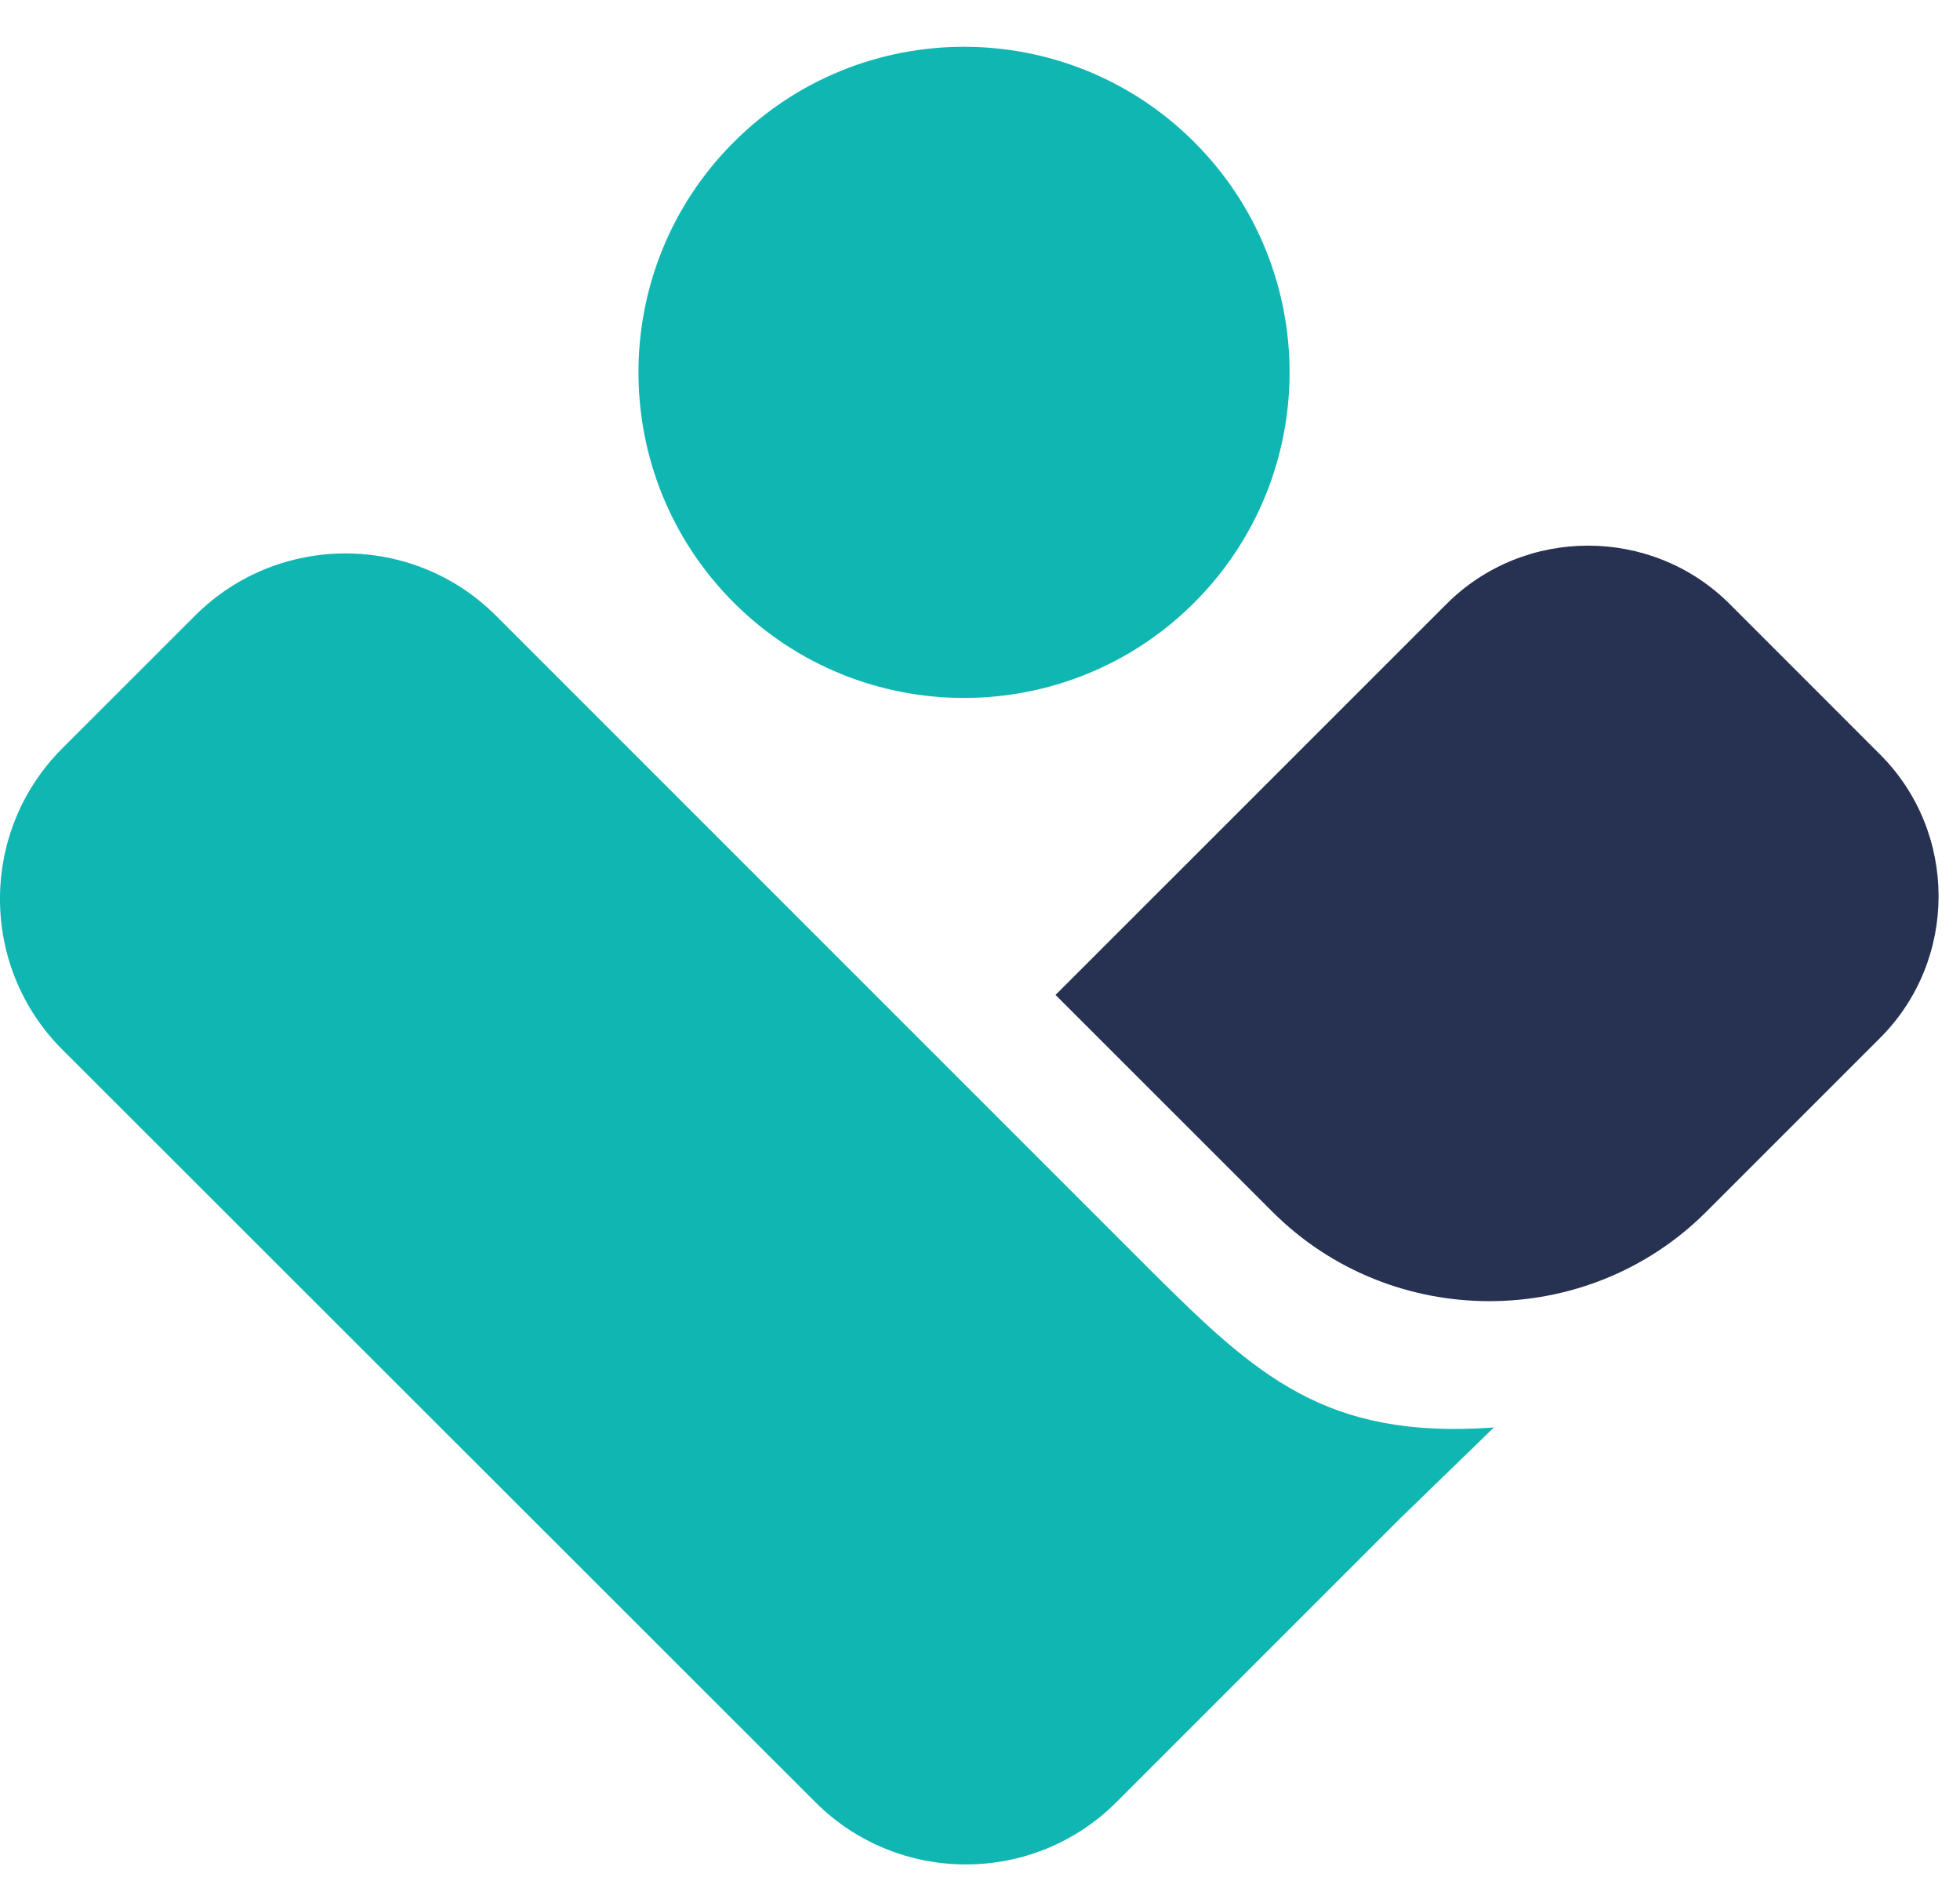
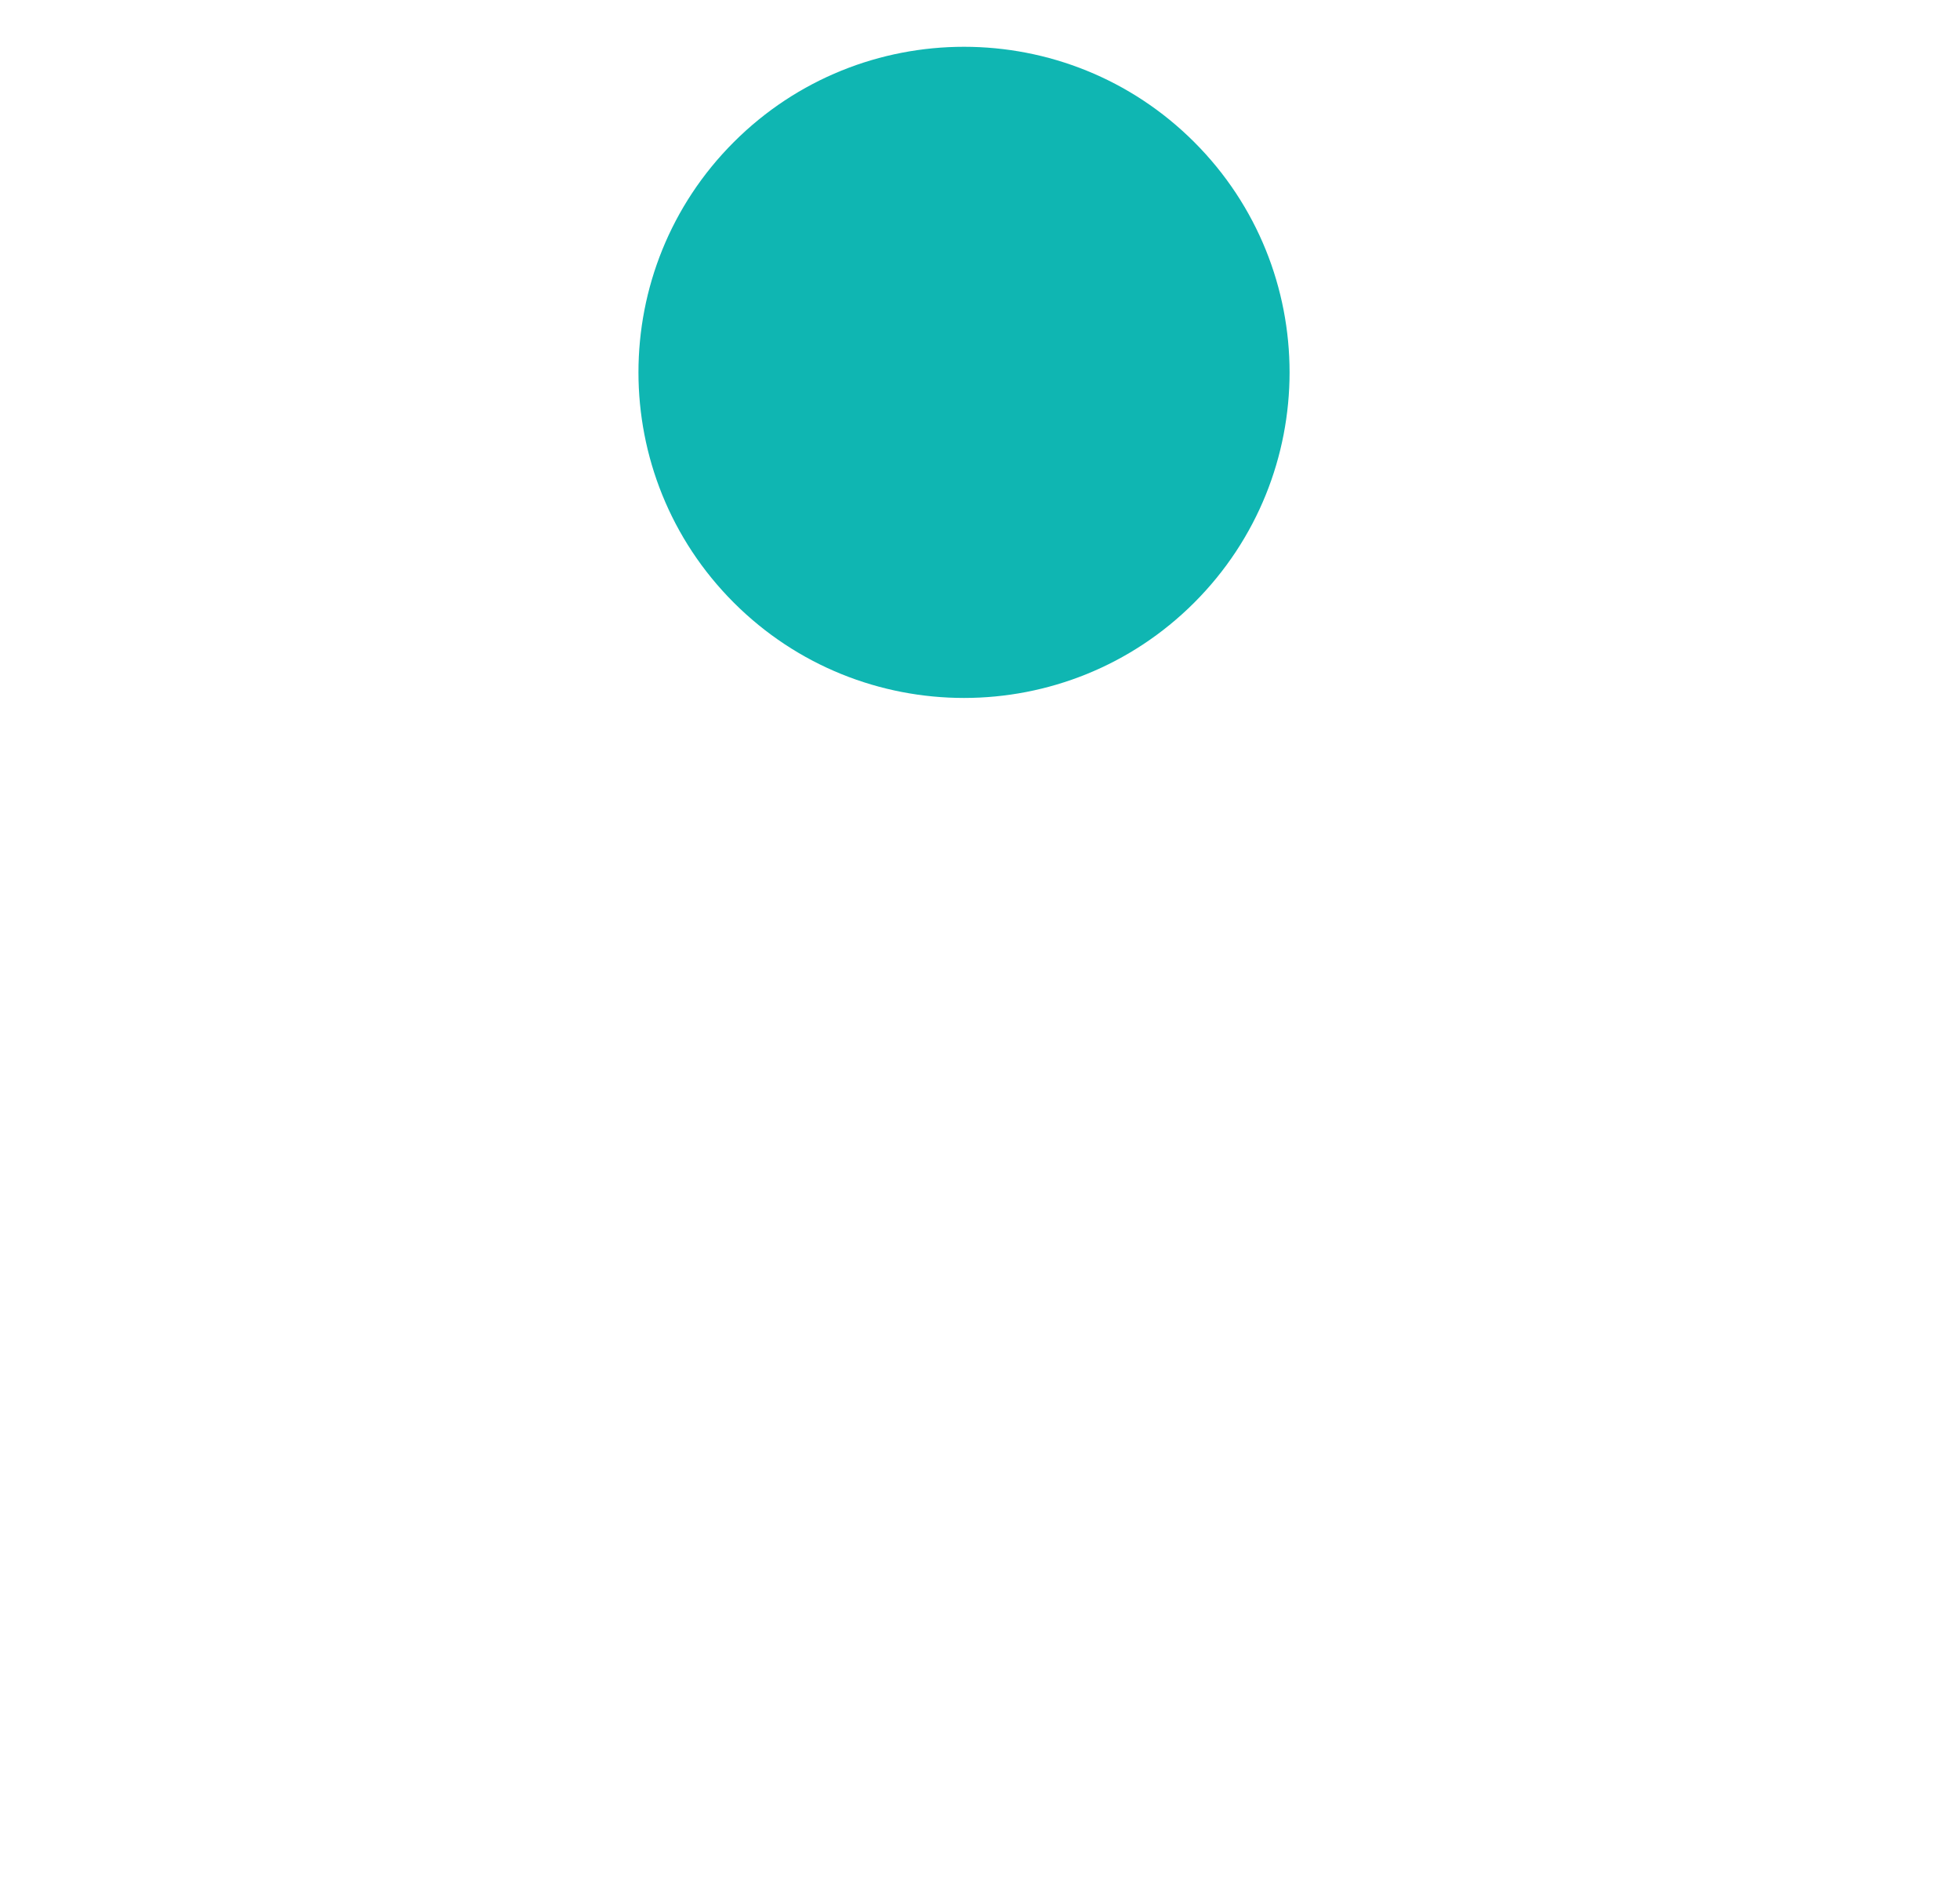
<svg xmlns="http://www.w3.org/2000/svg" viewBox="0 0 32 31" fill="none">
-   <path fill-rule="evenodd" clip-rule="evenodd" d="M17.23 16.246L23.616 9.861C24.886 8.59 26.969 8.59 28.24 9.861L30.697 12.319C31.968 13.59 31.968 15.672 30.697 16.943L27.857 19.783C25.912 21.728 22.72 21.728 20.775 19.783L17.23 16.239V16.246Z" fill="#273152" />
-   <path fill-rule="evenodd" clip-rule="evenodd" d="M1.016 12.218L3.183 10.052C4.538 8.696 6.743 8.696 8.098 10.052L18.778 20.732C20.516 22.462 21.641 23.503 24.39 23.304L22.851 24.797L18.227 29.421C16.872 30.776 14.667 30.776 13.312 29.421L1.016 17.133C-0.339 15.778 -0.339 13.573 1.016 12.218V12.218Z" fill="#0FB6B2" />
  <path fill-rule="evenodd" clip-rule="evenodd" d="M11.98 2.32C14.055 0.245 17.423 0.245 19.498 2.32C21.573 4.394 21.573 7.763 19.498 9.838C17.423 11.913 14.055 11.913 11.98 9.838C9.905 7.763 9.905 4.394 11.98 2.32V2.32Z" fill="#0FB6B2" />
</svg>